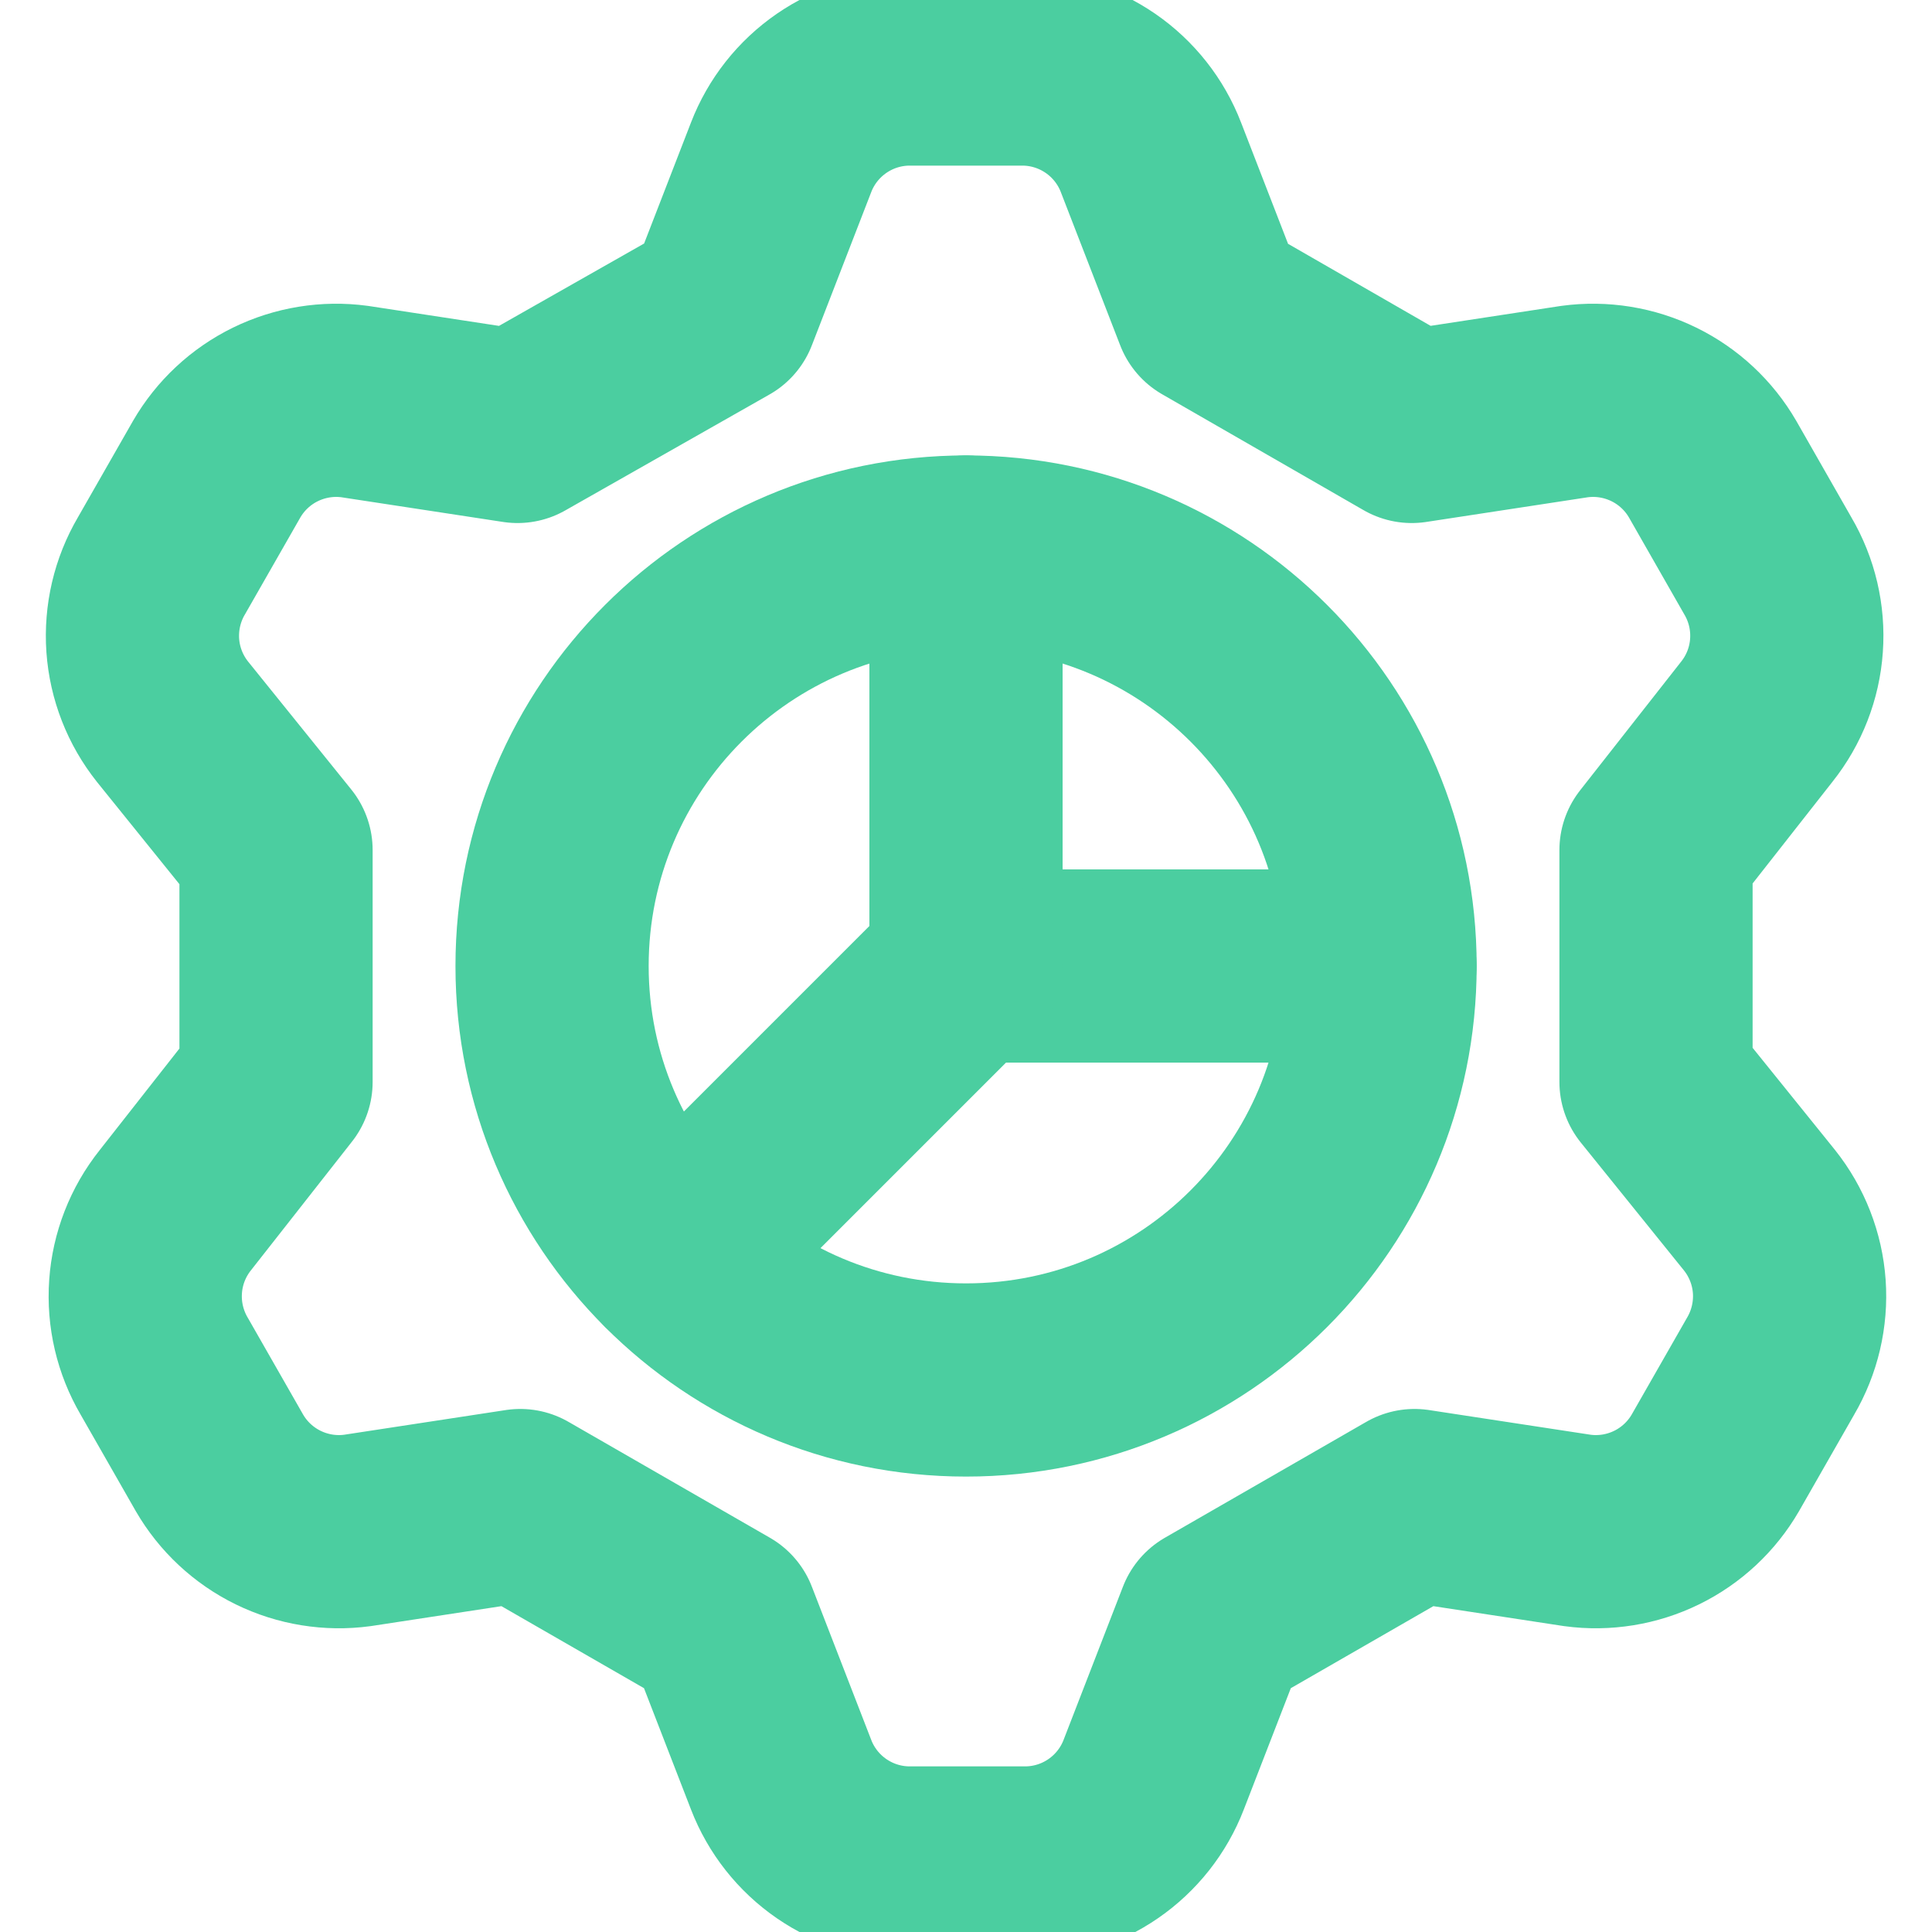
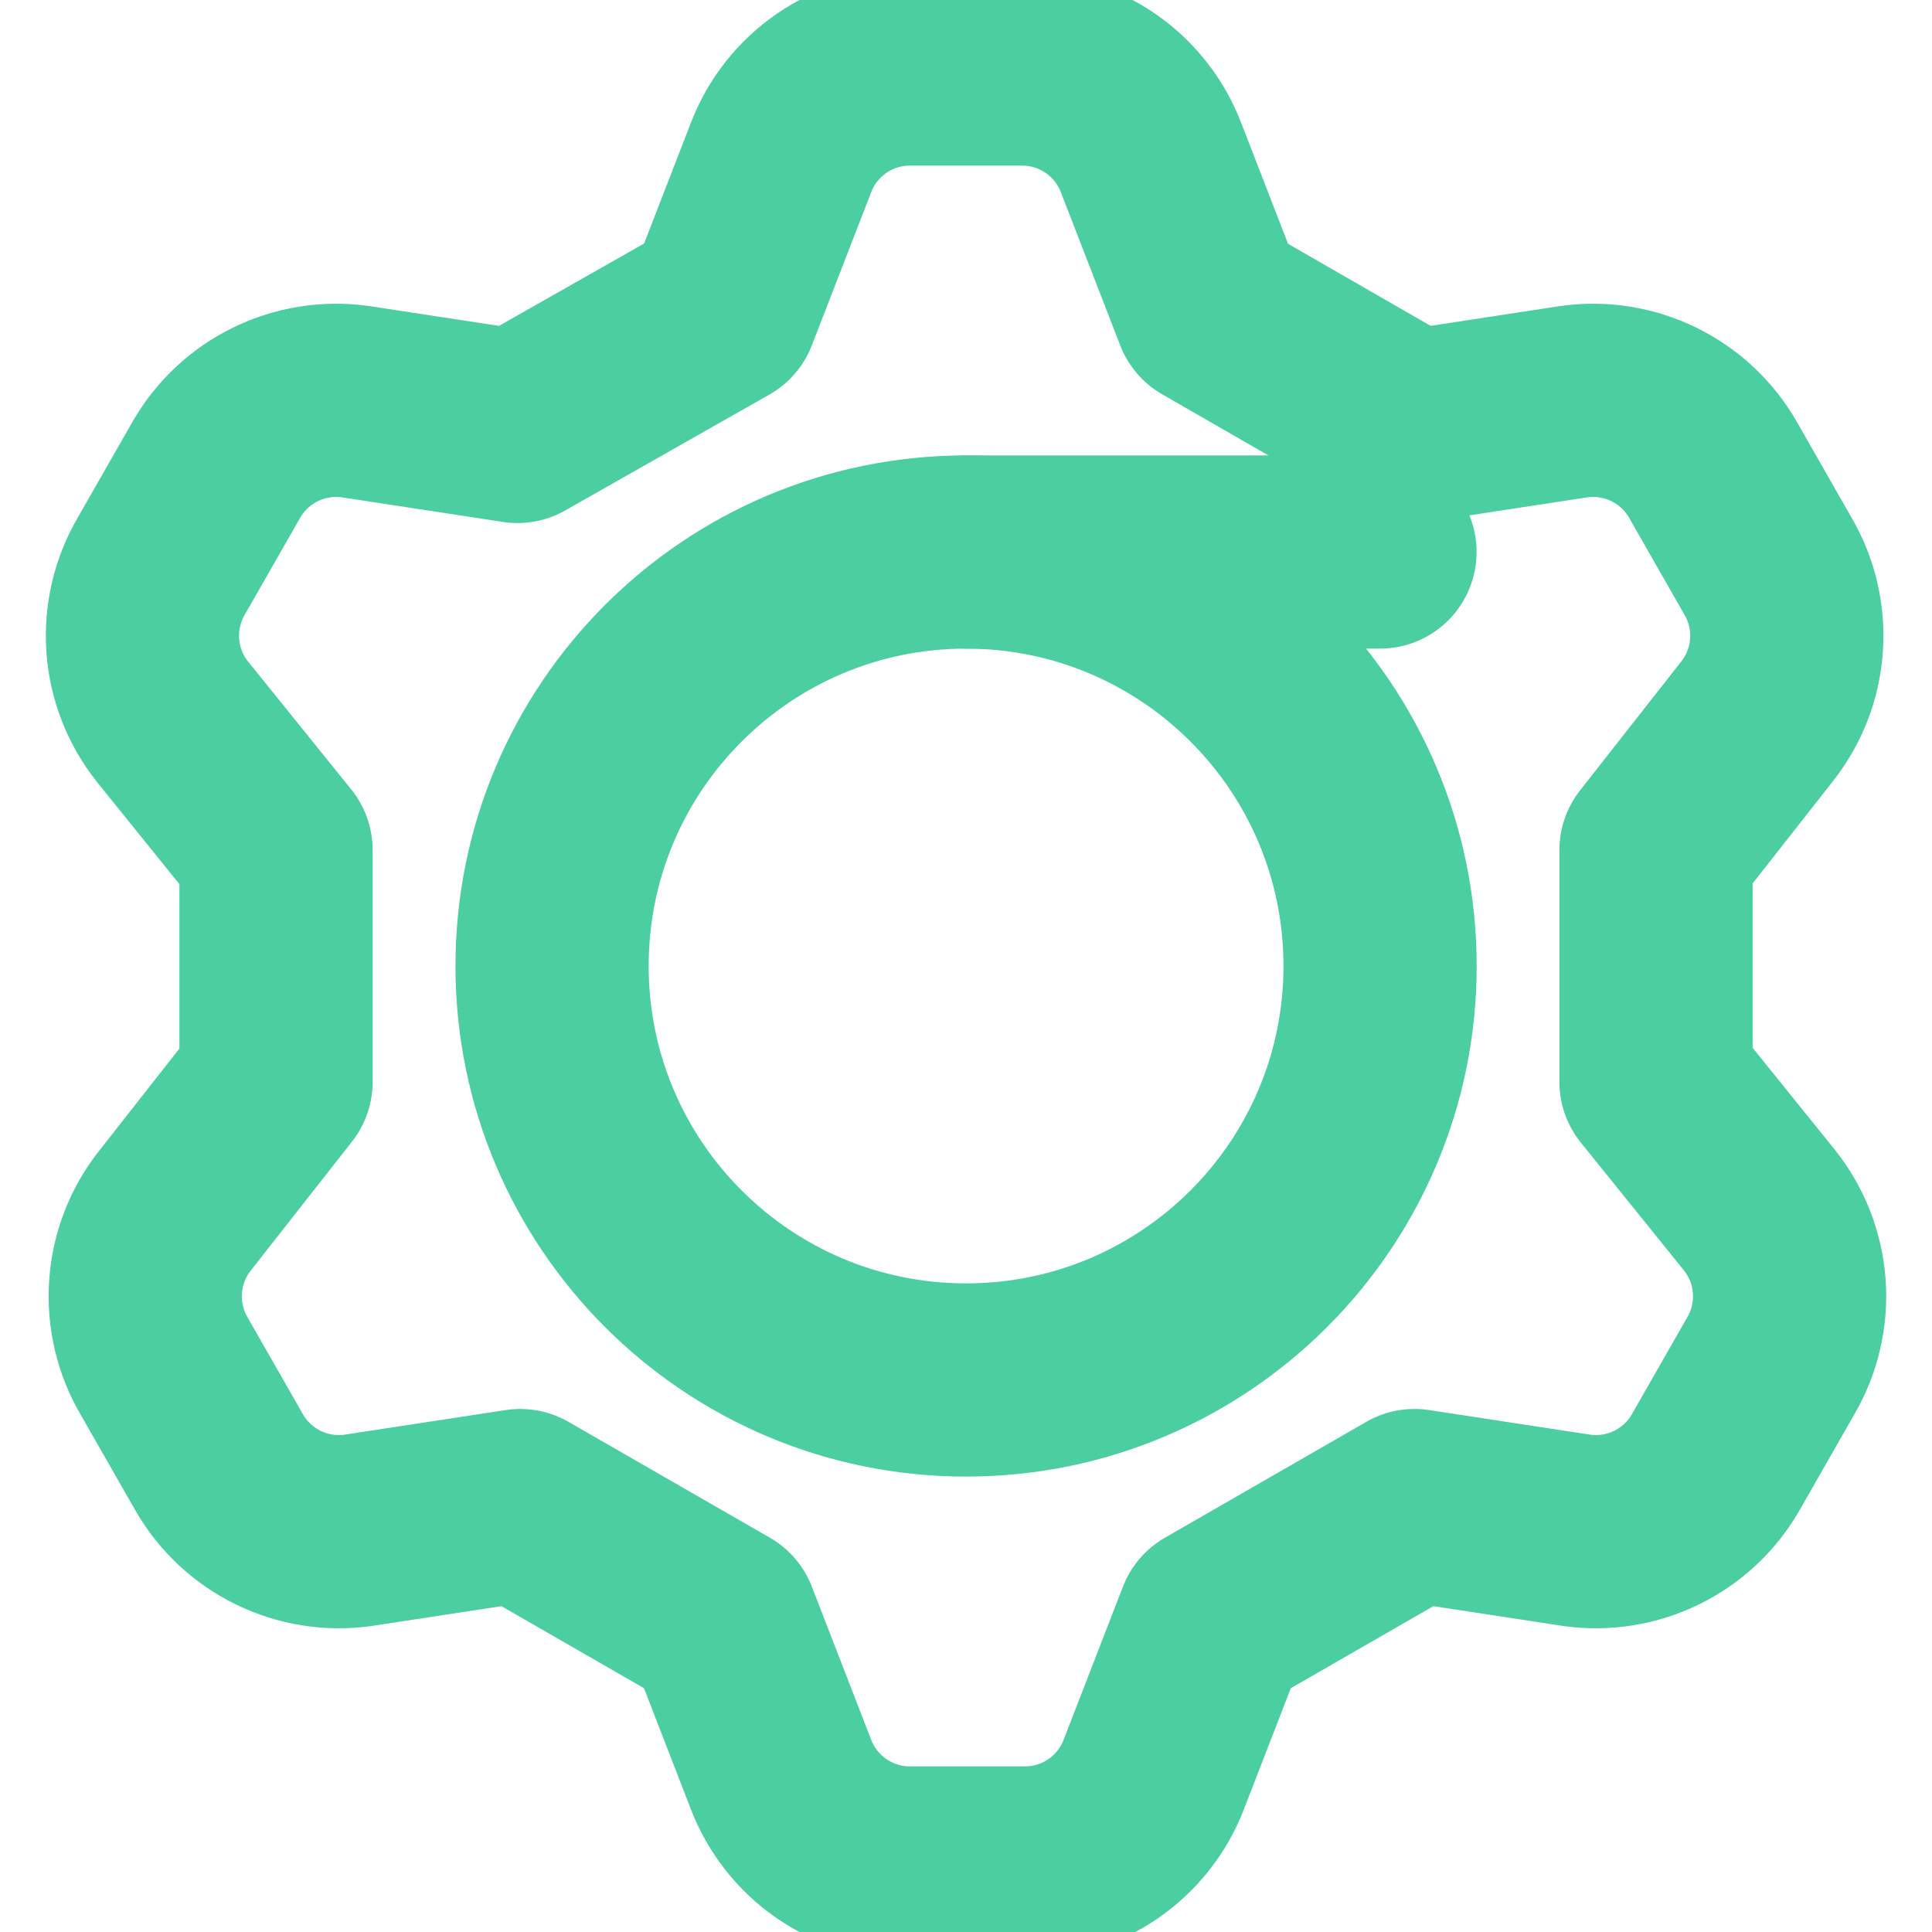
<svg xmlns="http://www.w3.org/2000/svg" width="40" height="40" viewBox="0 0 40 40" fill="none">
  <g clip-path="url(#clip0_467_1549)">
    <path d="M14.943 6.429L16.172 3.257C16.379 2.72 16.744 2.258 17.218 1.932C17.692 1.606 18.253 1.43 18.829 1.429H21.172C21.747 1.43 22.309 1.606 22.783 1.932C23.257 2.258 23.622 2.72 23.829 3.257L25.058 6.429L29.229 8.829L32.6 8.314C33.162 8.238 33.733 8.331 34.242 8.58C34.751 8.829 35.174 9.224 35.458 9.714L36.6 11.714C36.893 12.212 37.028 12.788 36.987 13.364C36.947 13.941 36.732 14.491 36.372 14.943L34.286 17.6V22.4L36.429 25.057C36.789 25.509 37.004 26.06 37.045 26.636C37.085 27.212 36.95 27.788 36.658 28.286L35.515 30.286C35.231 30.776 34.808 31.171 34.299 31.42C33.79 31.669 33.219 31.762 32.658 31.686L29.286 31.171L25.115 33.571L23.886 36.743C23.679 37.28 23.314 37.742 22.84 38.068C22.366 38.394 21.805 38.57 21.229 38.571H18.829C18.253 38.57 17.692 38.394 17.218 38.068C16.744 37.742 16.379 37.28 16.172 36.743L14.943 33.571L10.772 31.171L7.4 31.686C6.839 31.762 6.268 31.669 5.759 31.42C5.25 31.171 4.827 30.776 4.543 30.286L3.4 28.286C3.108 27.788 2.973 27.212 3.014 26.636C3.054 26.06 3.269 25.509 3.629 25.057L5.715 22.4V17.6L3.572 14.943C3.212 14.491 2.997 13.941 2.956 13.364C2.916 12.788 3.05 12.212 3.343 11.714L4.486 9.714C4.77 9.224 5.193 8.829 5.702 8.58C6.211 8.331 6.782 8.238 7.343 8.314L10.715 8.829L14.943 6.429Z" stroke="#4BCEA0" stroke-width="4" stroke-linecap="round" stroke-linejoin="round" />
    <path d="M20.001 28.571C24.735 28.571 28.573 24.734 28.573 20C28.573 15.266 24.735 11.429 20.001 11.429C15.267 11.429 11.43 15.266 11.43 20C11.43 24.734 15.267 28.571 20.001 28.571Z" stroke="#4BCEA0" stroke-width="4" stroke-linecap="round" stroke-linejoin="round" />
-     <path d="M20 11.429V20H28.571" stroke="#4BCEA0" stroke-width="4" stroke-linecap="round" stroke-linejoin="round" />
-     <path d="M20 20L13.943 26.057" stroke="#4BCEA0" stroke-width="4" stroke-linecap="round" stroke-linejoin="round" />
+     <path d="M20 11.429H28.571" stroke="#4BCEA0" stroke-width="4" stroke-linecap="round" stroke-linejoin="round" />
  </g>
  <defs>
    <clipPath id="clip0_467_1549">
      <rect width="40" height="40" fill="white" />
    </clipPath>
  </defs>
</svg>